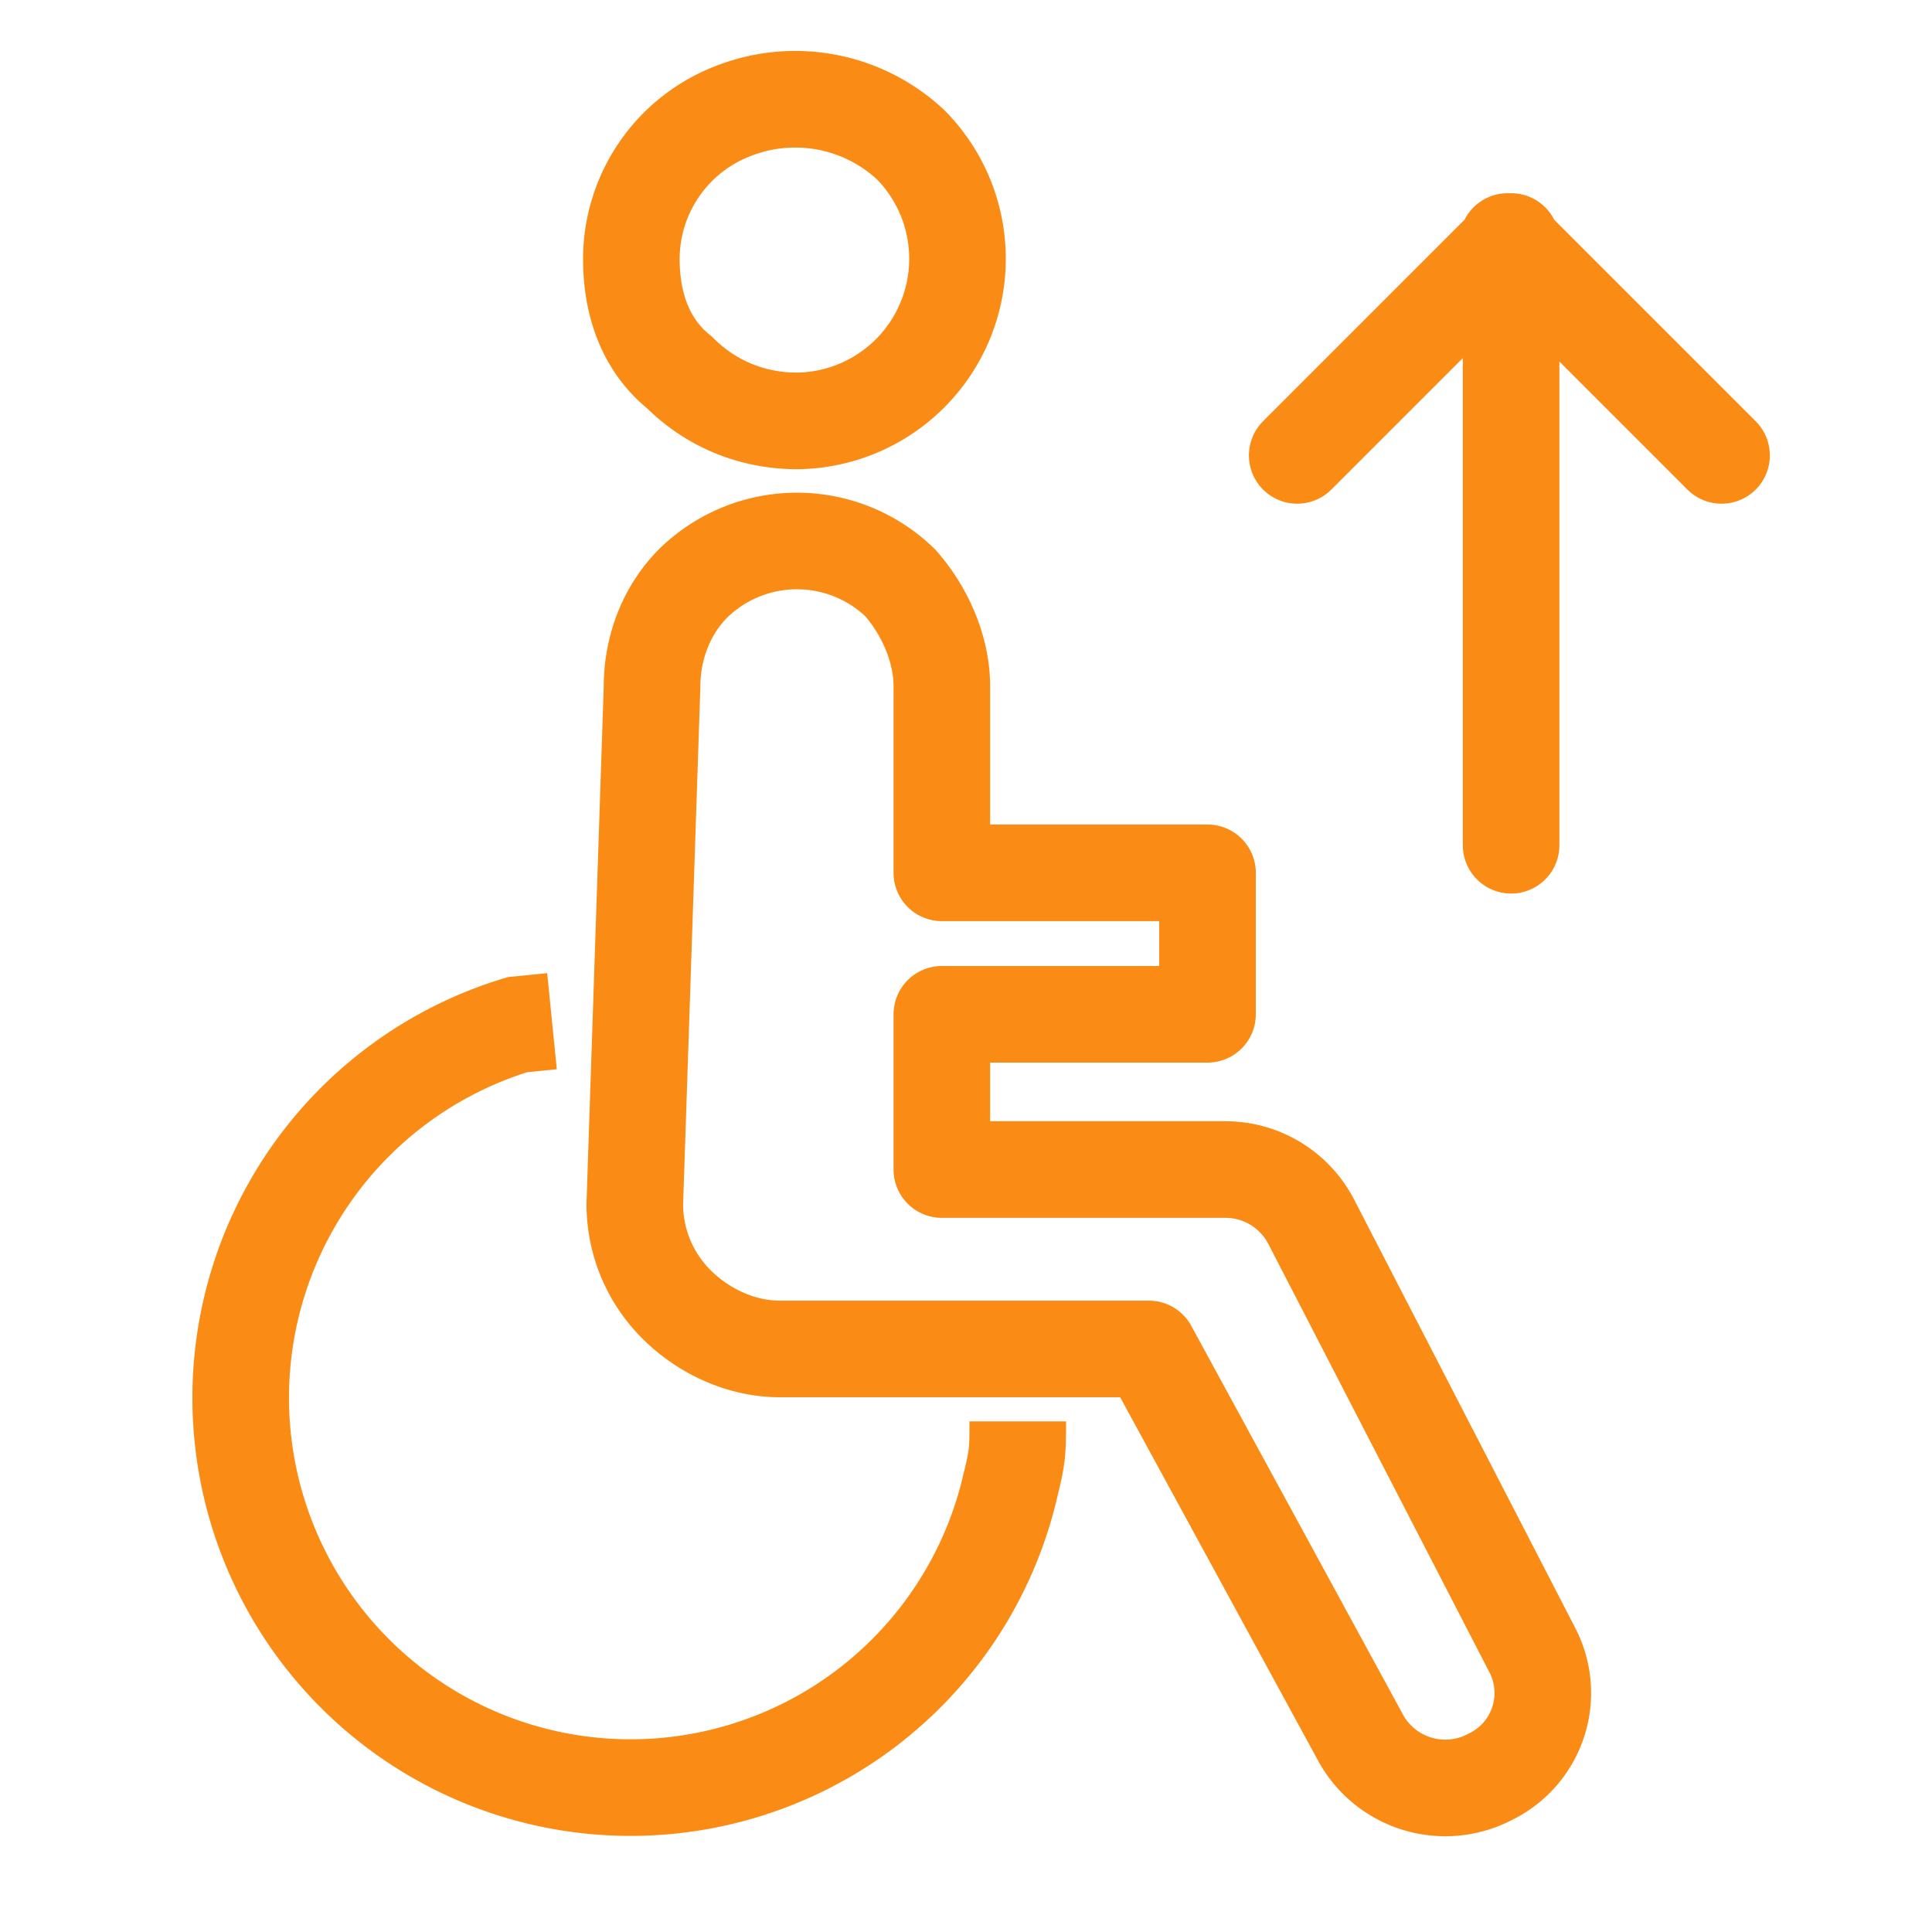
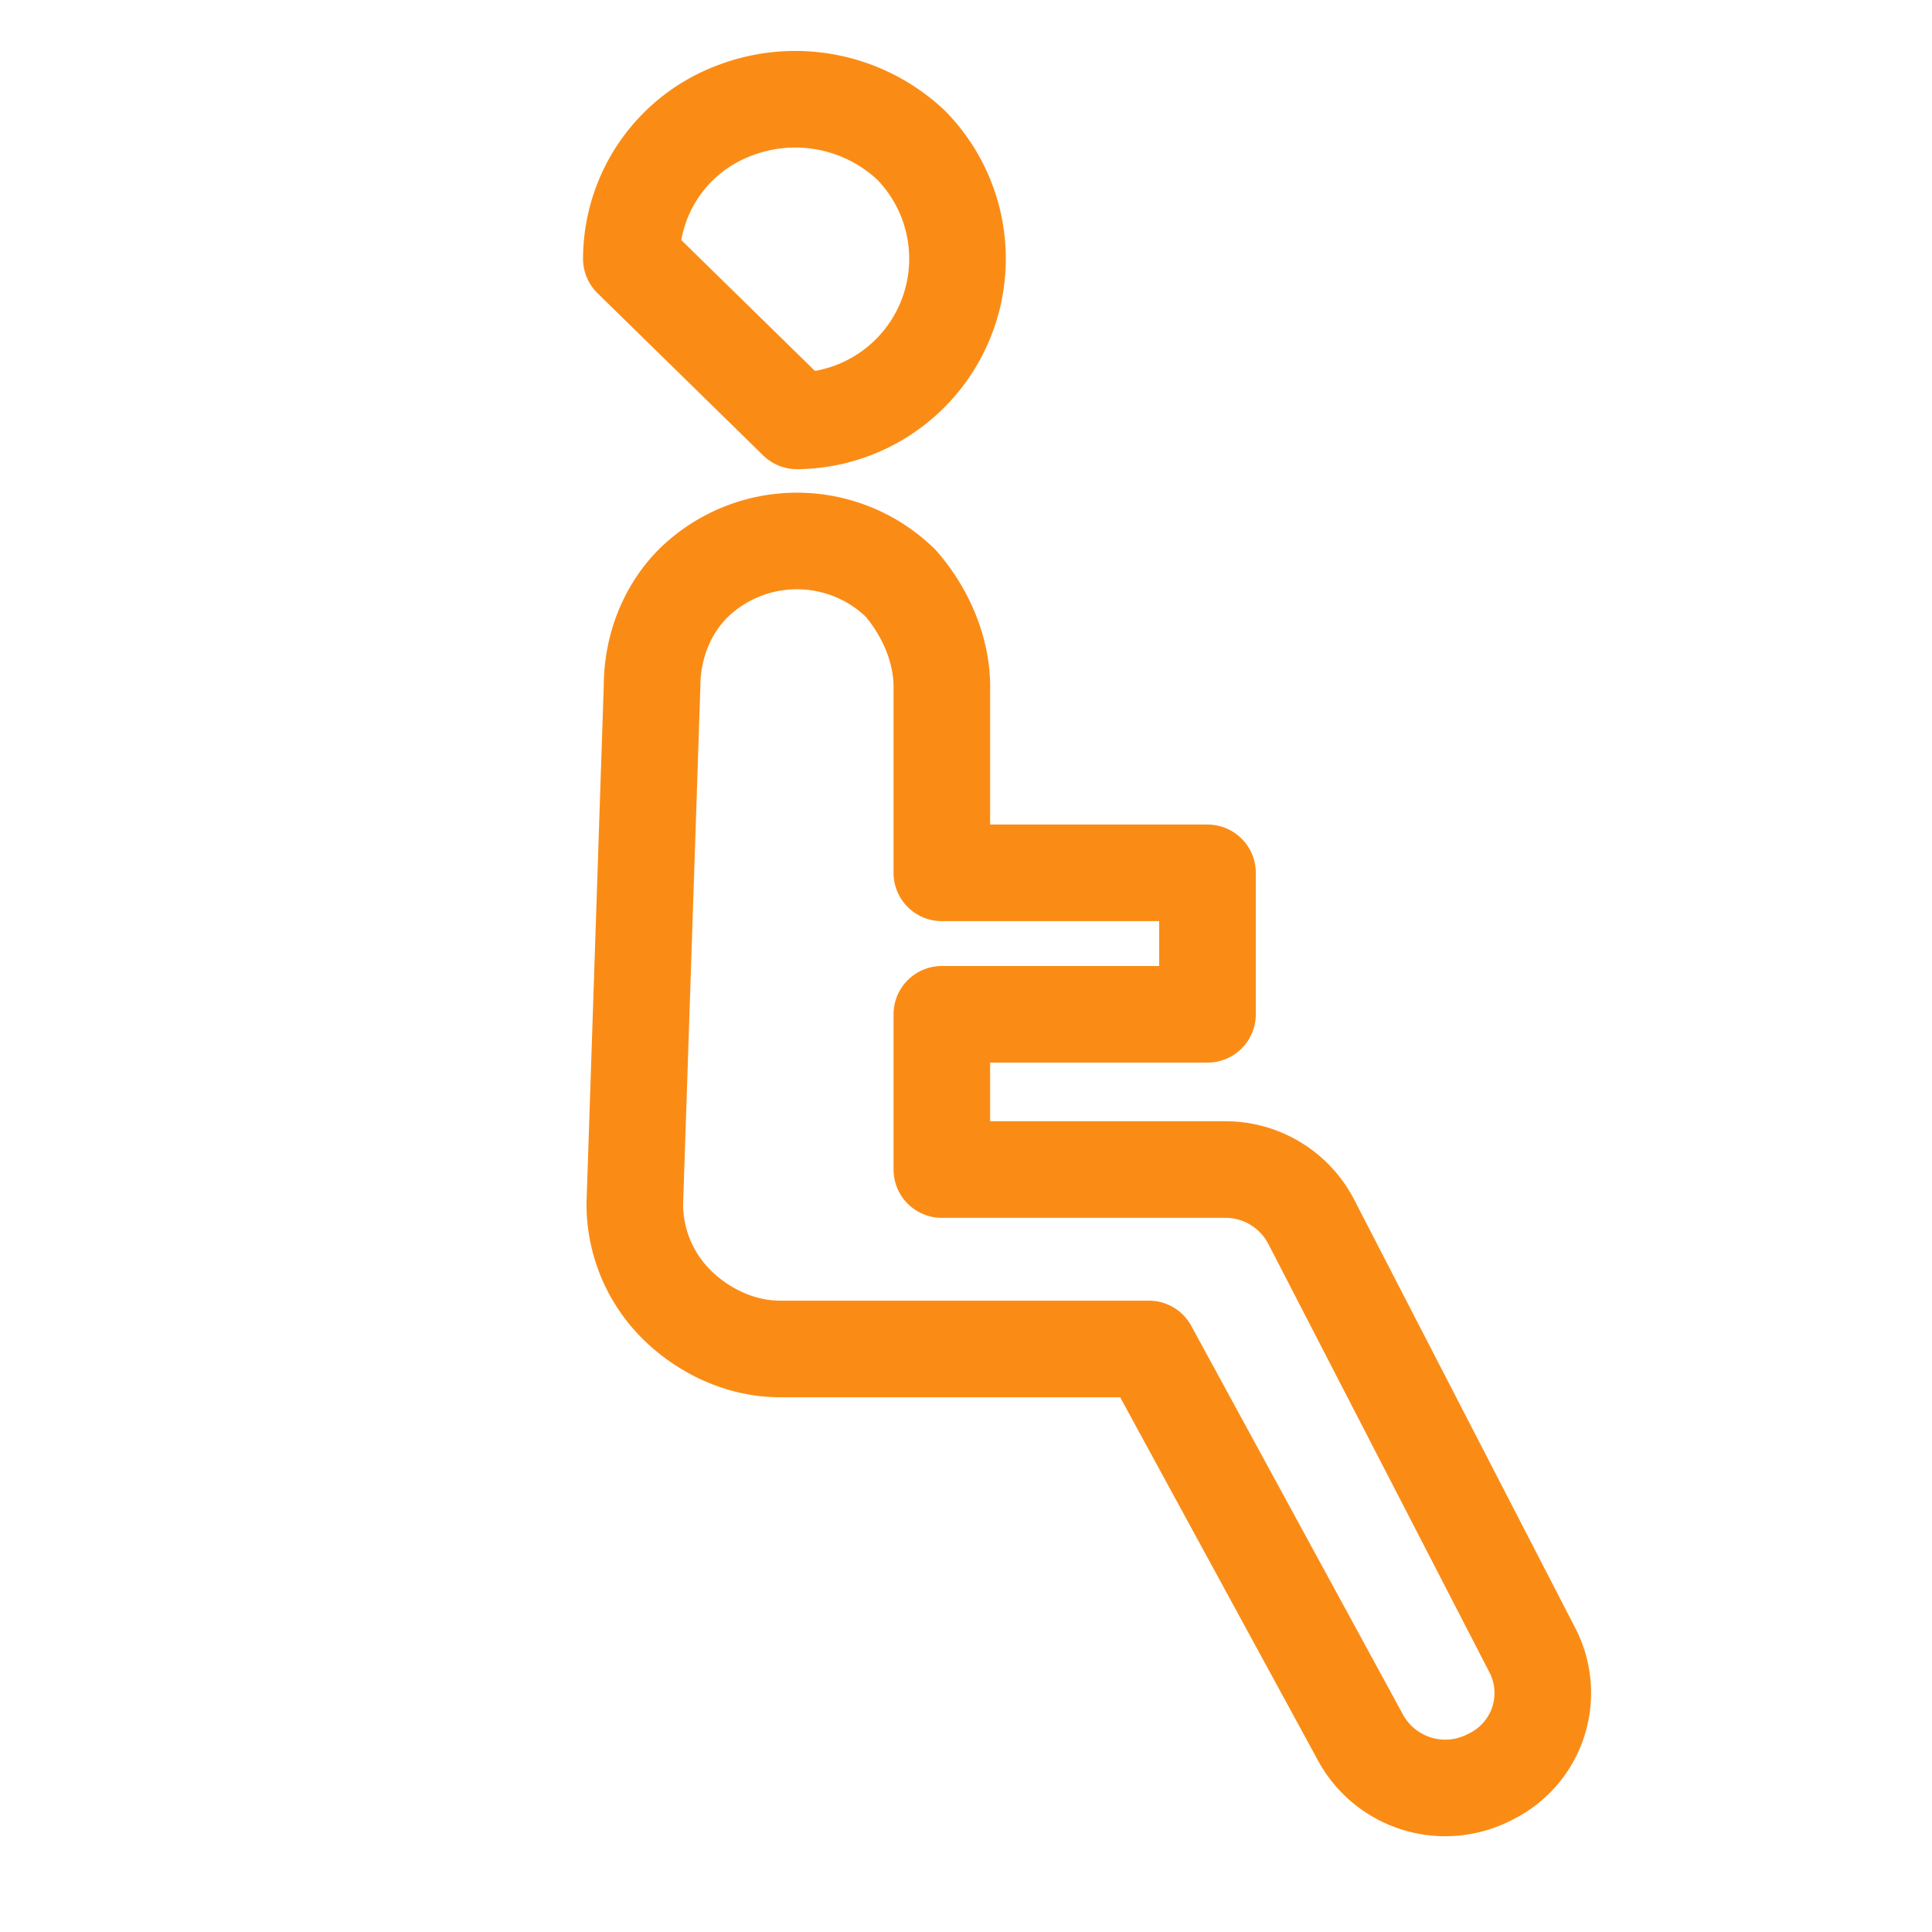
<svg xmlns="http://www.w3.org/2000/svg" width="56" height="56" fill="none" viewBox="0 0 56 56">
-   <path stroke="#FA8C16" stroke-linecap="round" stroke-linejoin="round" stroke-width="2.8" d="M43.8 24.5V7m0 0-6.2 6.2M43.7 7l6.2 6.2" />
-   <path stroke="#FA8C16" stroke-linejoin="round" stroke-width="2.8" d="m39.4 50.3-6.1-11.2H22.6c-1.1 0-2.2-.5-3-1.3a4.1 4.1 0 0 1-1.2-2.9l.5-15c0-1.1.4-2.2 1.2-3a4.3 4.3 0 0 1 6 0c.7.8 1.2 1.9 1.2 3v5.4H35v4.1h-7.7v4.5h8.2a2.8 2.8 0 0 1 2.5 1.5l6.4 12.4a2.7 2.7 0 0 1-1.2 3.7 2.8 2.8 0 0 1-3.8-1.2ZM18.3 7.5a4.6 4.6 0 0 1 3-4.3 4.9 4.9 0 0 1 5.1 1 4.7 4.7 0 0 1-3.3 8c-1.3 0-2.5-.5-3.4-1.4-1-.8-1.4-2-1.4-3.3Z" />
-   <path stroke="#FA8C16" stroke-width="2.8" d="M29.5 41.2c0 .8 0 1-.2 1.8A11.3 11.3 0 1 1 15 29.7l1-.1" />
+   <path stroke="#FA8C16" stroke-linejoin="round" stroke-width="2.8" d="m39.4 50.3-6.1-11.2H22.6c-1.1 0-2.2-.5-3-1.3a4.1 4.1 0 0 1-1.2-2.9l.5-15c0-1.1.4-2.2 1.2-3a4.3 4.3 0 0 1 6 0c.7.8 1.2 1.9 1.2 3v5.4H35v4.1h-7.7v4.5h8.2a2.8 2.8 0 0 1 2.5 1.5l6.4 12.4a2.7 2.7 0 0 1-1.2 3.7 2.8 2.8 0 0 1-3.8-1.2ZM18.3 7.5a4.6 4.6 0 0 1 3-4.3 4.9 4.9 0 0 1 5.1 1 4.7 4.7 0 0 1-3.3 8Z" />
</svg>